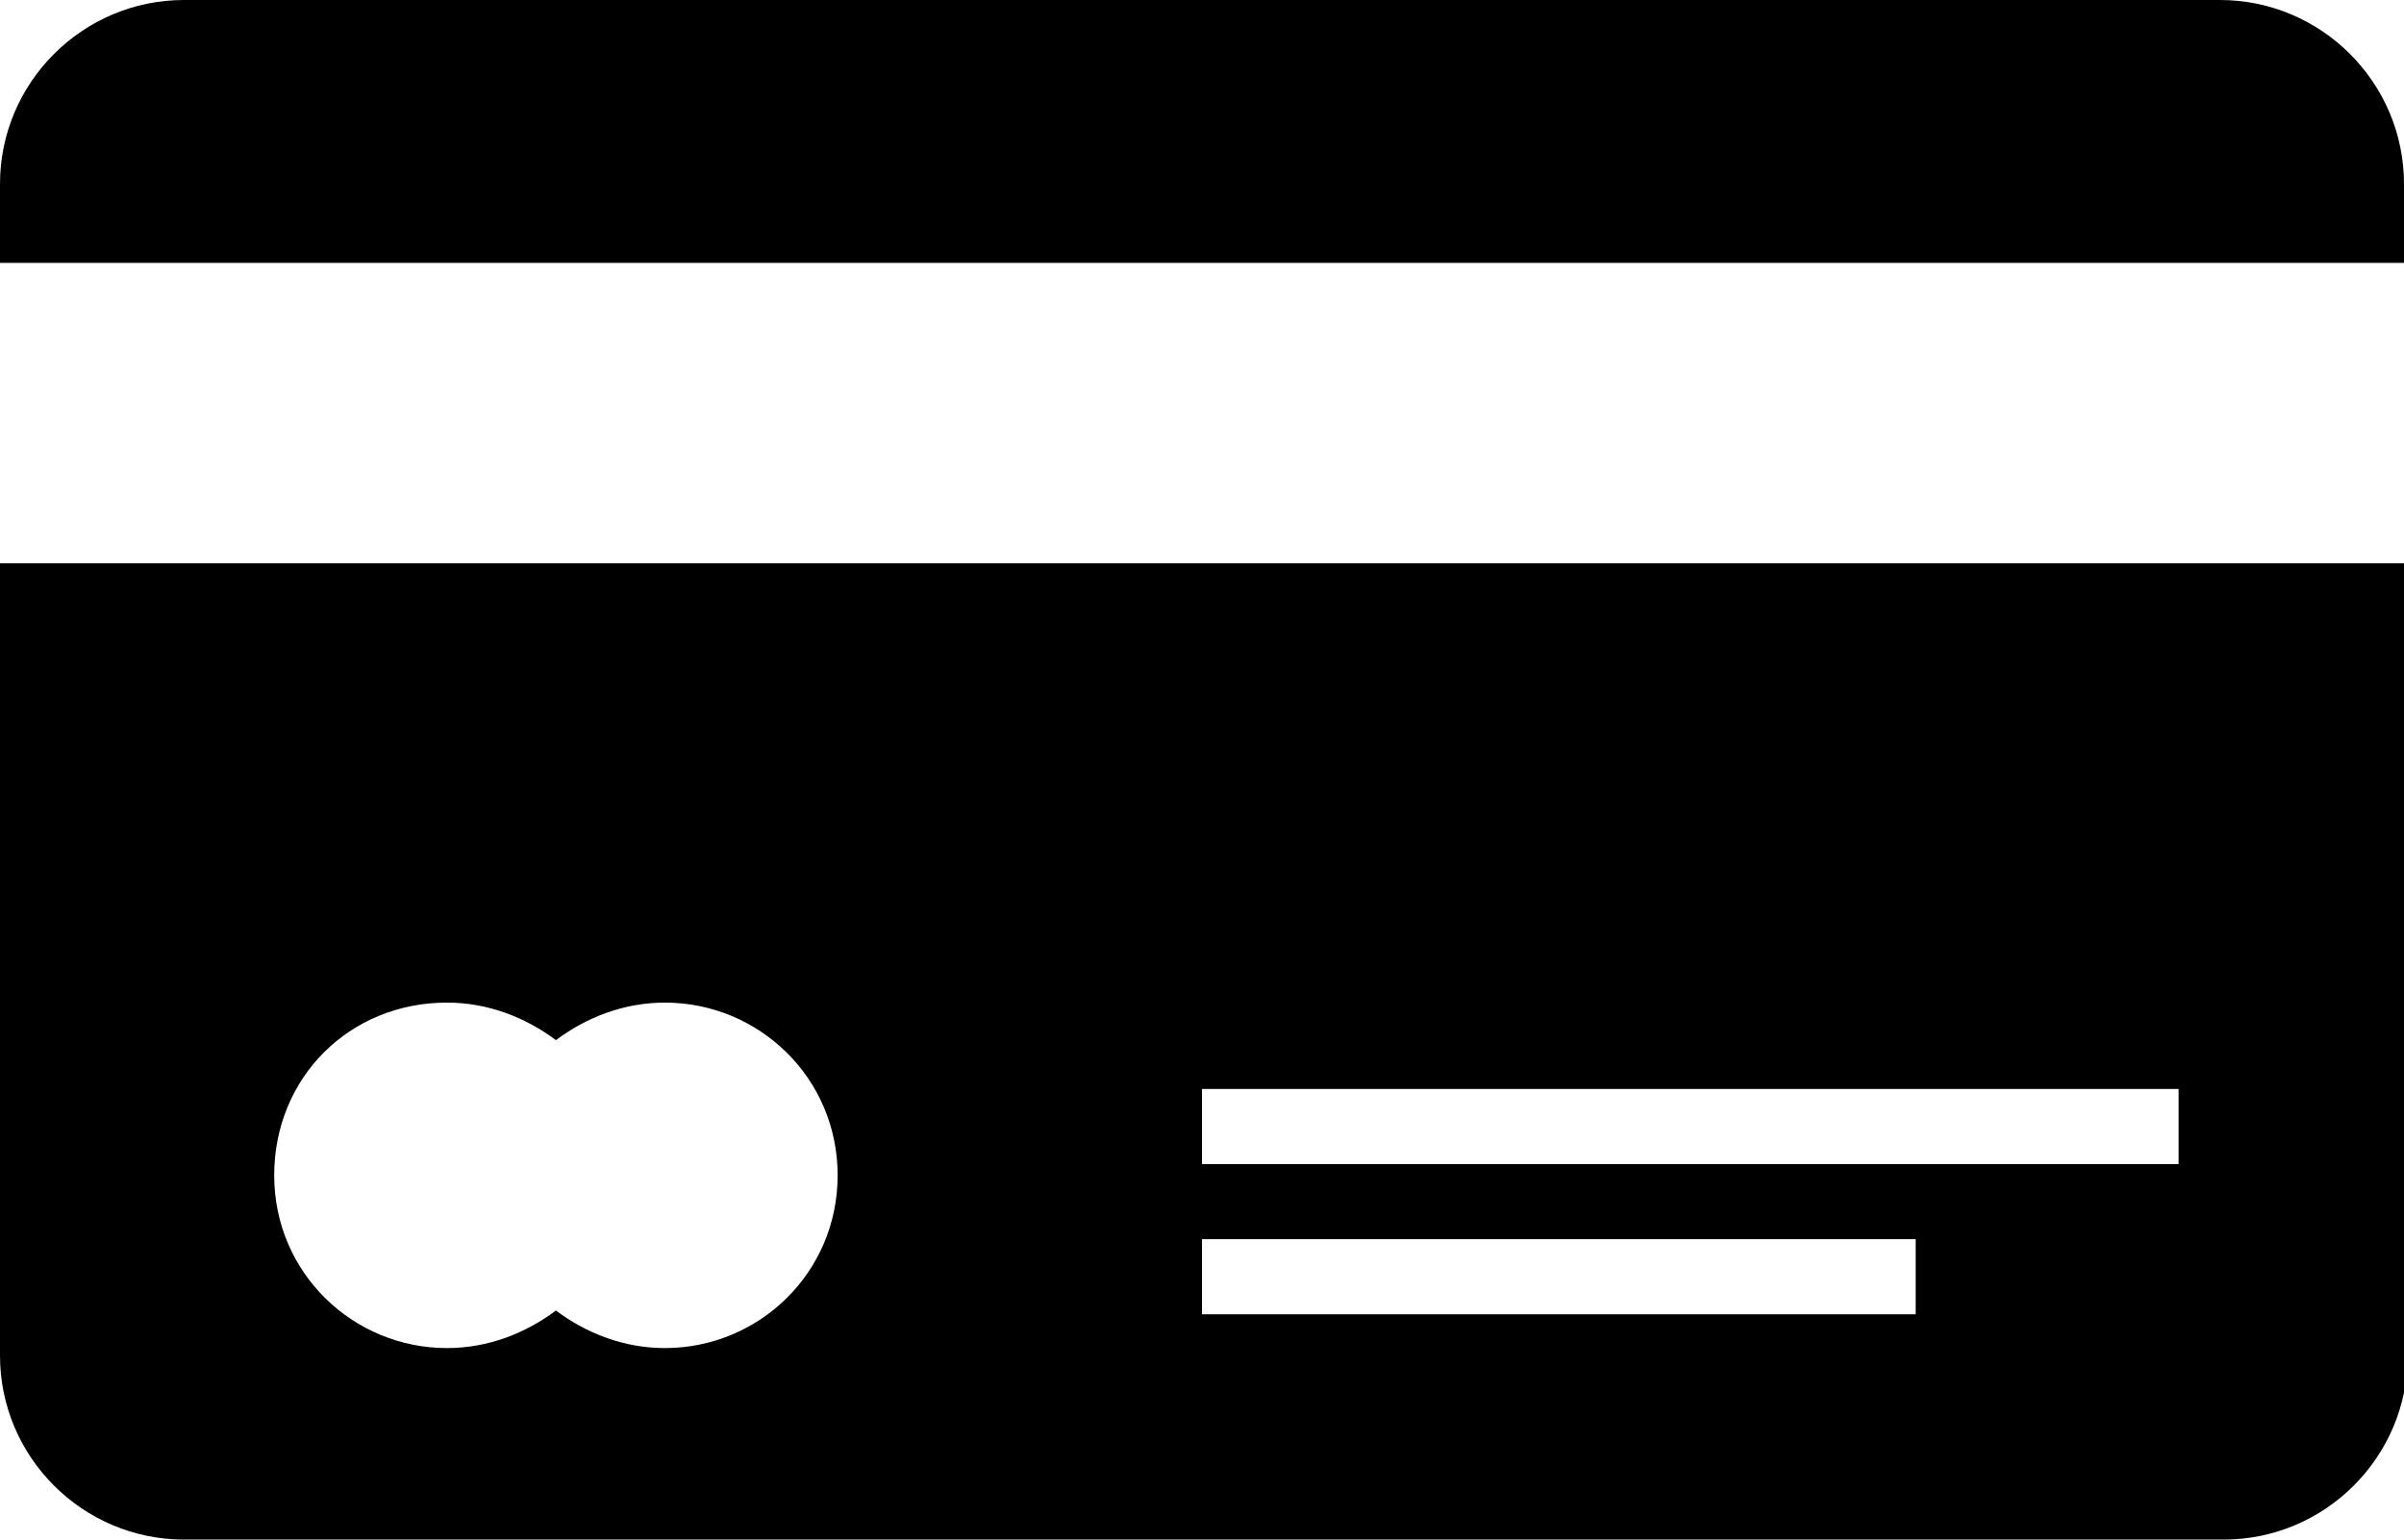
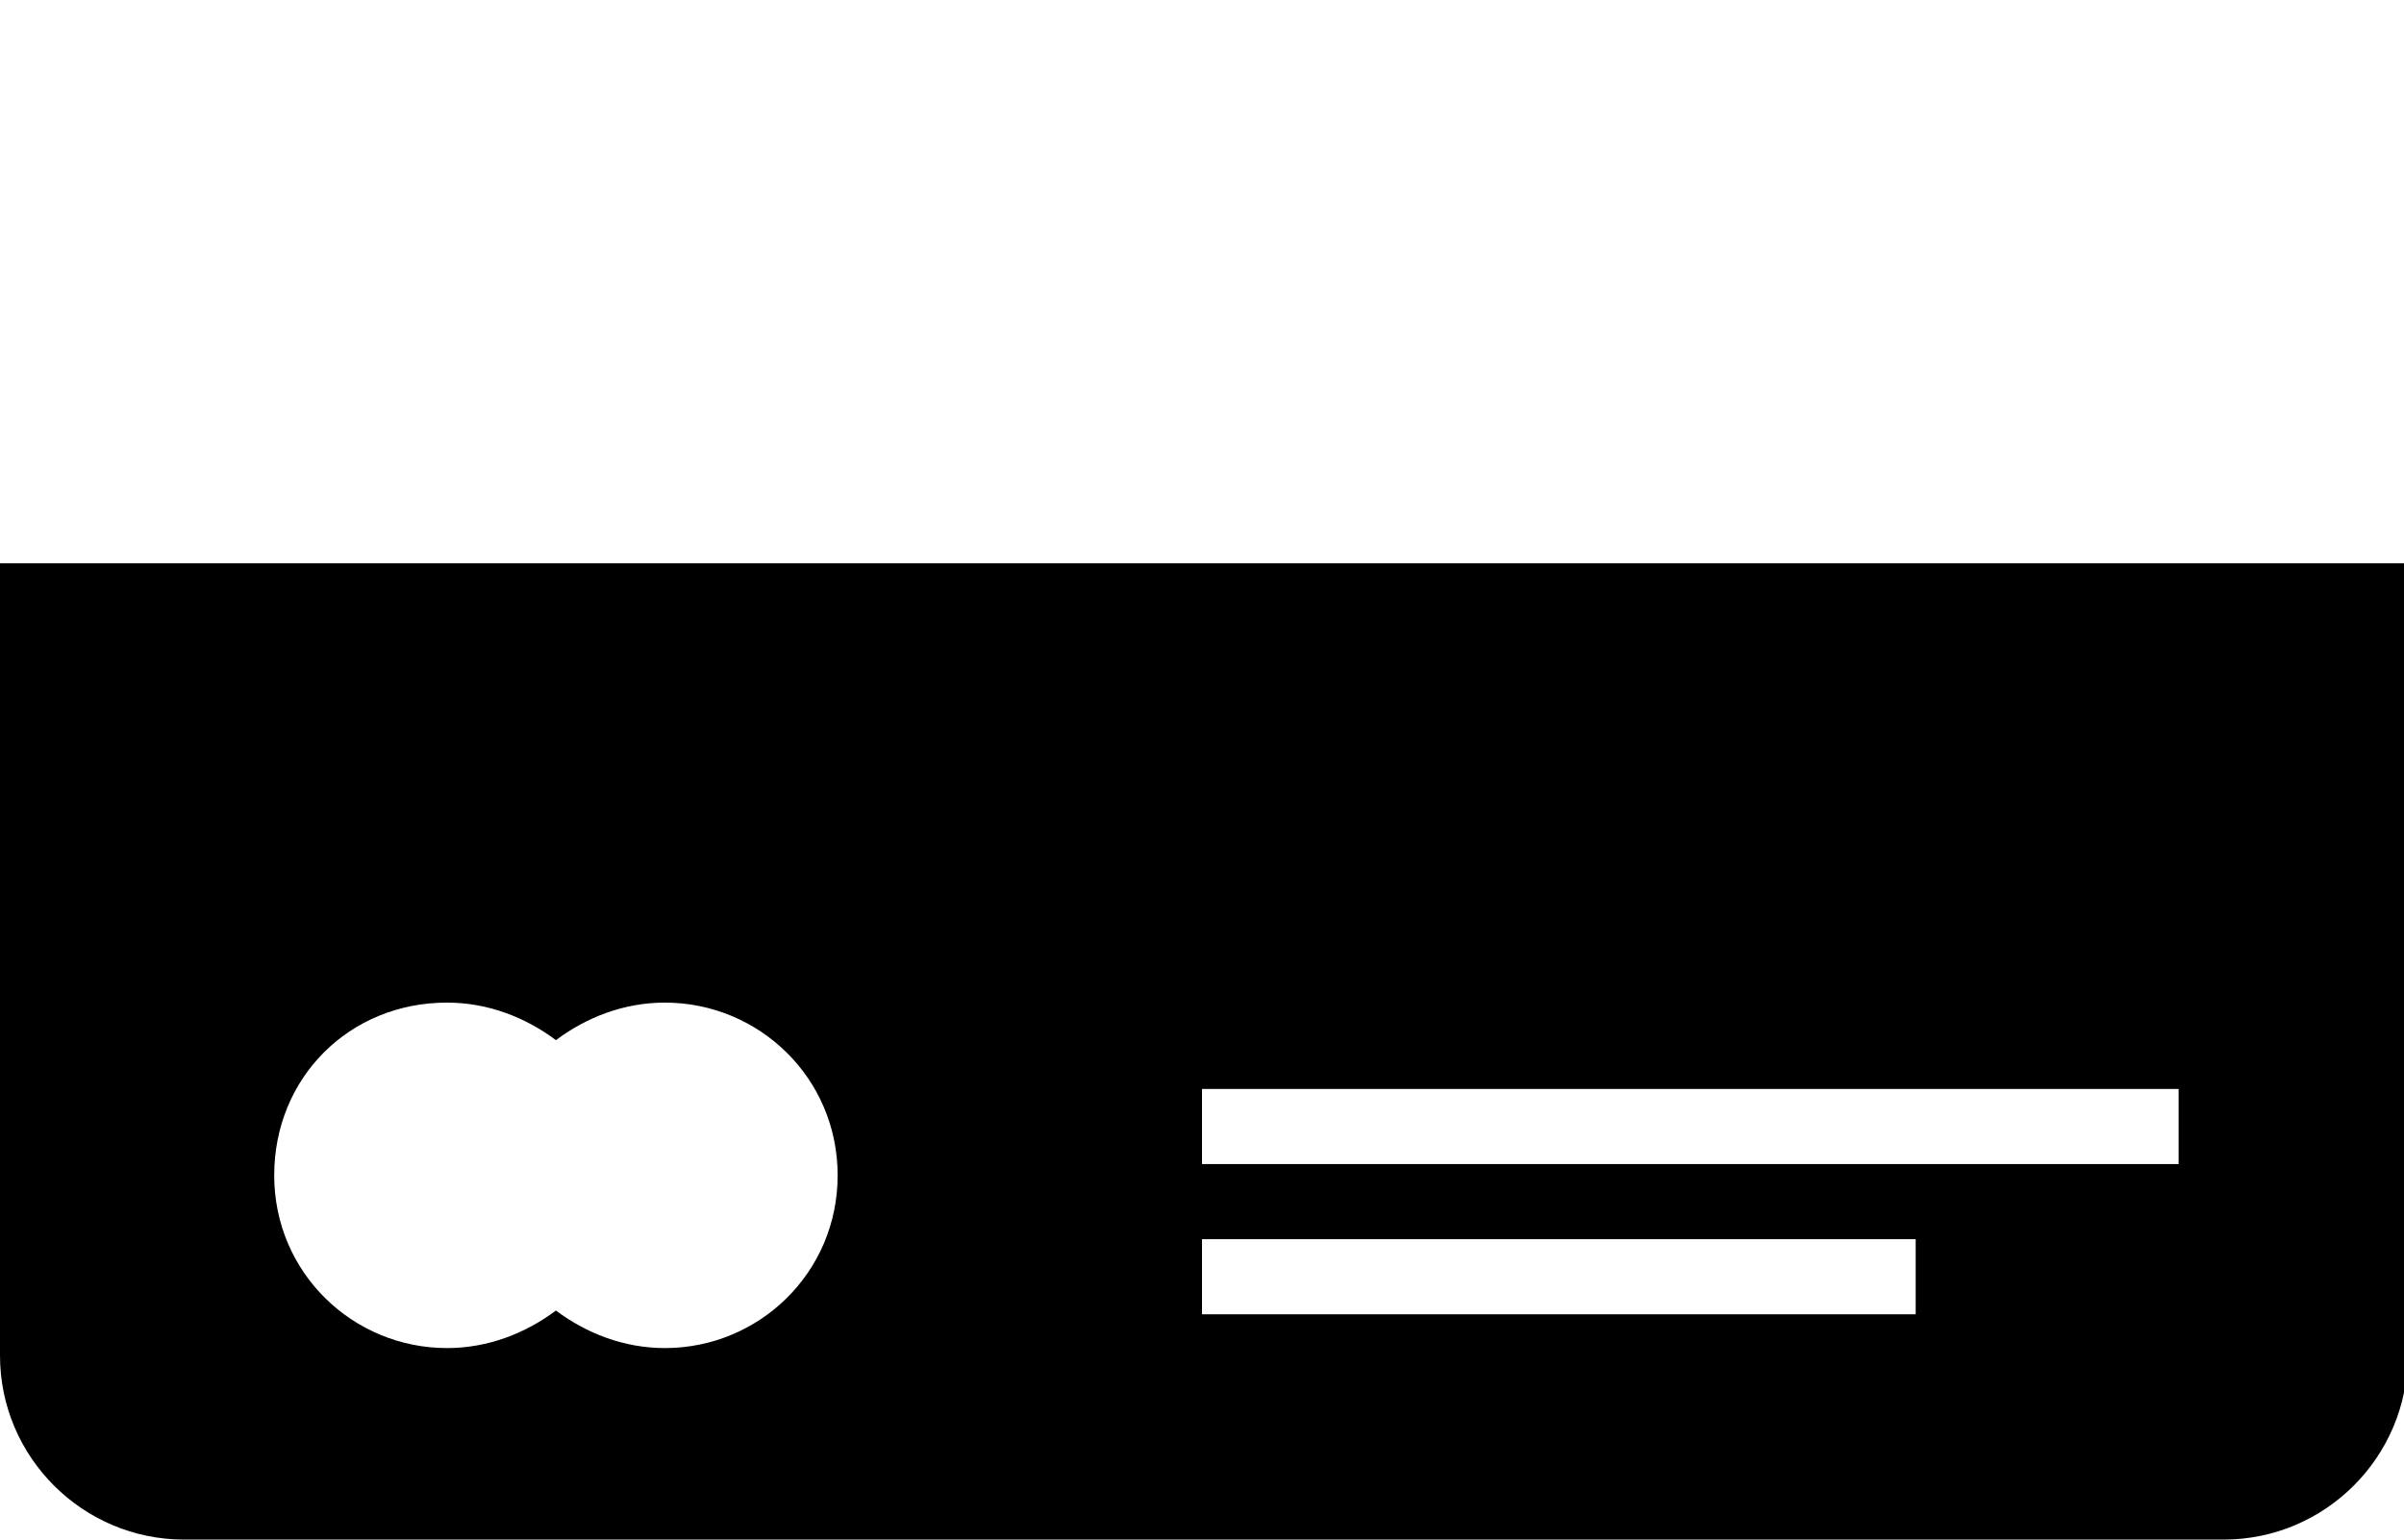
<svg xmlns="http://www.w3.org/2000/svg" xmlns:xlink="http://www.w3.org/1999/xlink" version="1.1" x="0px" y="0px" width="64px" height="41px" viewBox="0 0 64 41" style="enable-background:new 0 0 64 41;" xml:space="preserve">
  <style type="text/css">
  .st0{clip-path:url(#SVGID_2_);}
  .st1{clip-path:url(#SVGID_4_);}
</style>
  <defs>
</defs>
  <g>
    <defs>
      <rect id="SVGID_1_" width="64" height="41" />
    </defs>
    <clipPath id="SVGID_2_">
      <use xlink:href="#SVGID_1_" style="overflow:visible;" />
    </clipPath>
-     <path class="st0" d="M64,7V4.9C64,2.2,61.8,0,59.1,0H4.9C2.2,0,0,2.2,0,4.9V7H64z" />
    <path class="st0" d="M0,15v21.1C0,38.8,2.2,41,4.9,41h54.3c2.7,0,4.9-2.2,4.9-4.9V15H0z M17.7,35.9c-1.1,0-2.1-0.4-2.9-1     c-0.8,0.6-1.8,1-2.9,1c-2.5,0-4.6-2-4.6-4.6s2-4.6,4.6-4.6c1.1,0,2.1,0.4,2.9,1c0.8-0.6,1.8-1,2.9-1c2.5,0,4.6,2,4.6,4.6     S20.2,35.9,17.7,35.9 M51,35H32v-2h19V35z M58,31H32v-2h26V31z" />
  </g>
</svg>